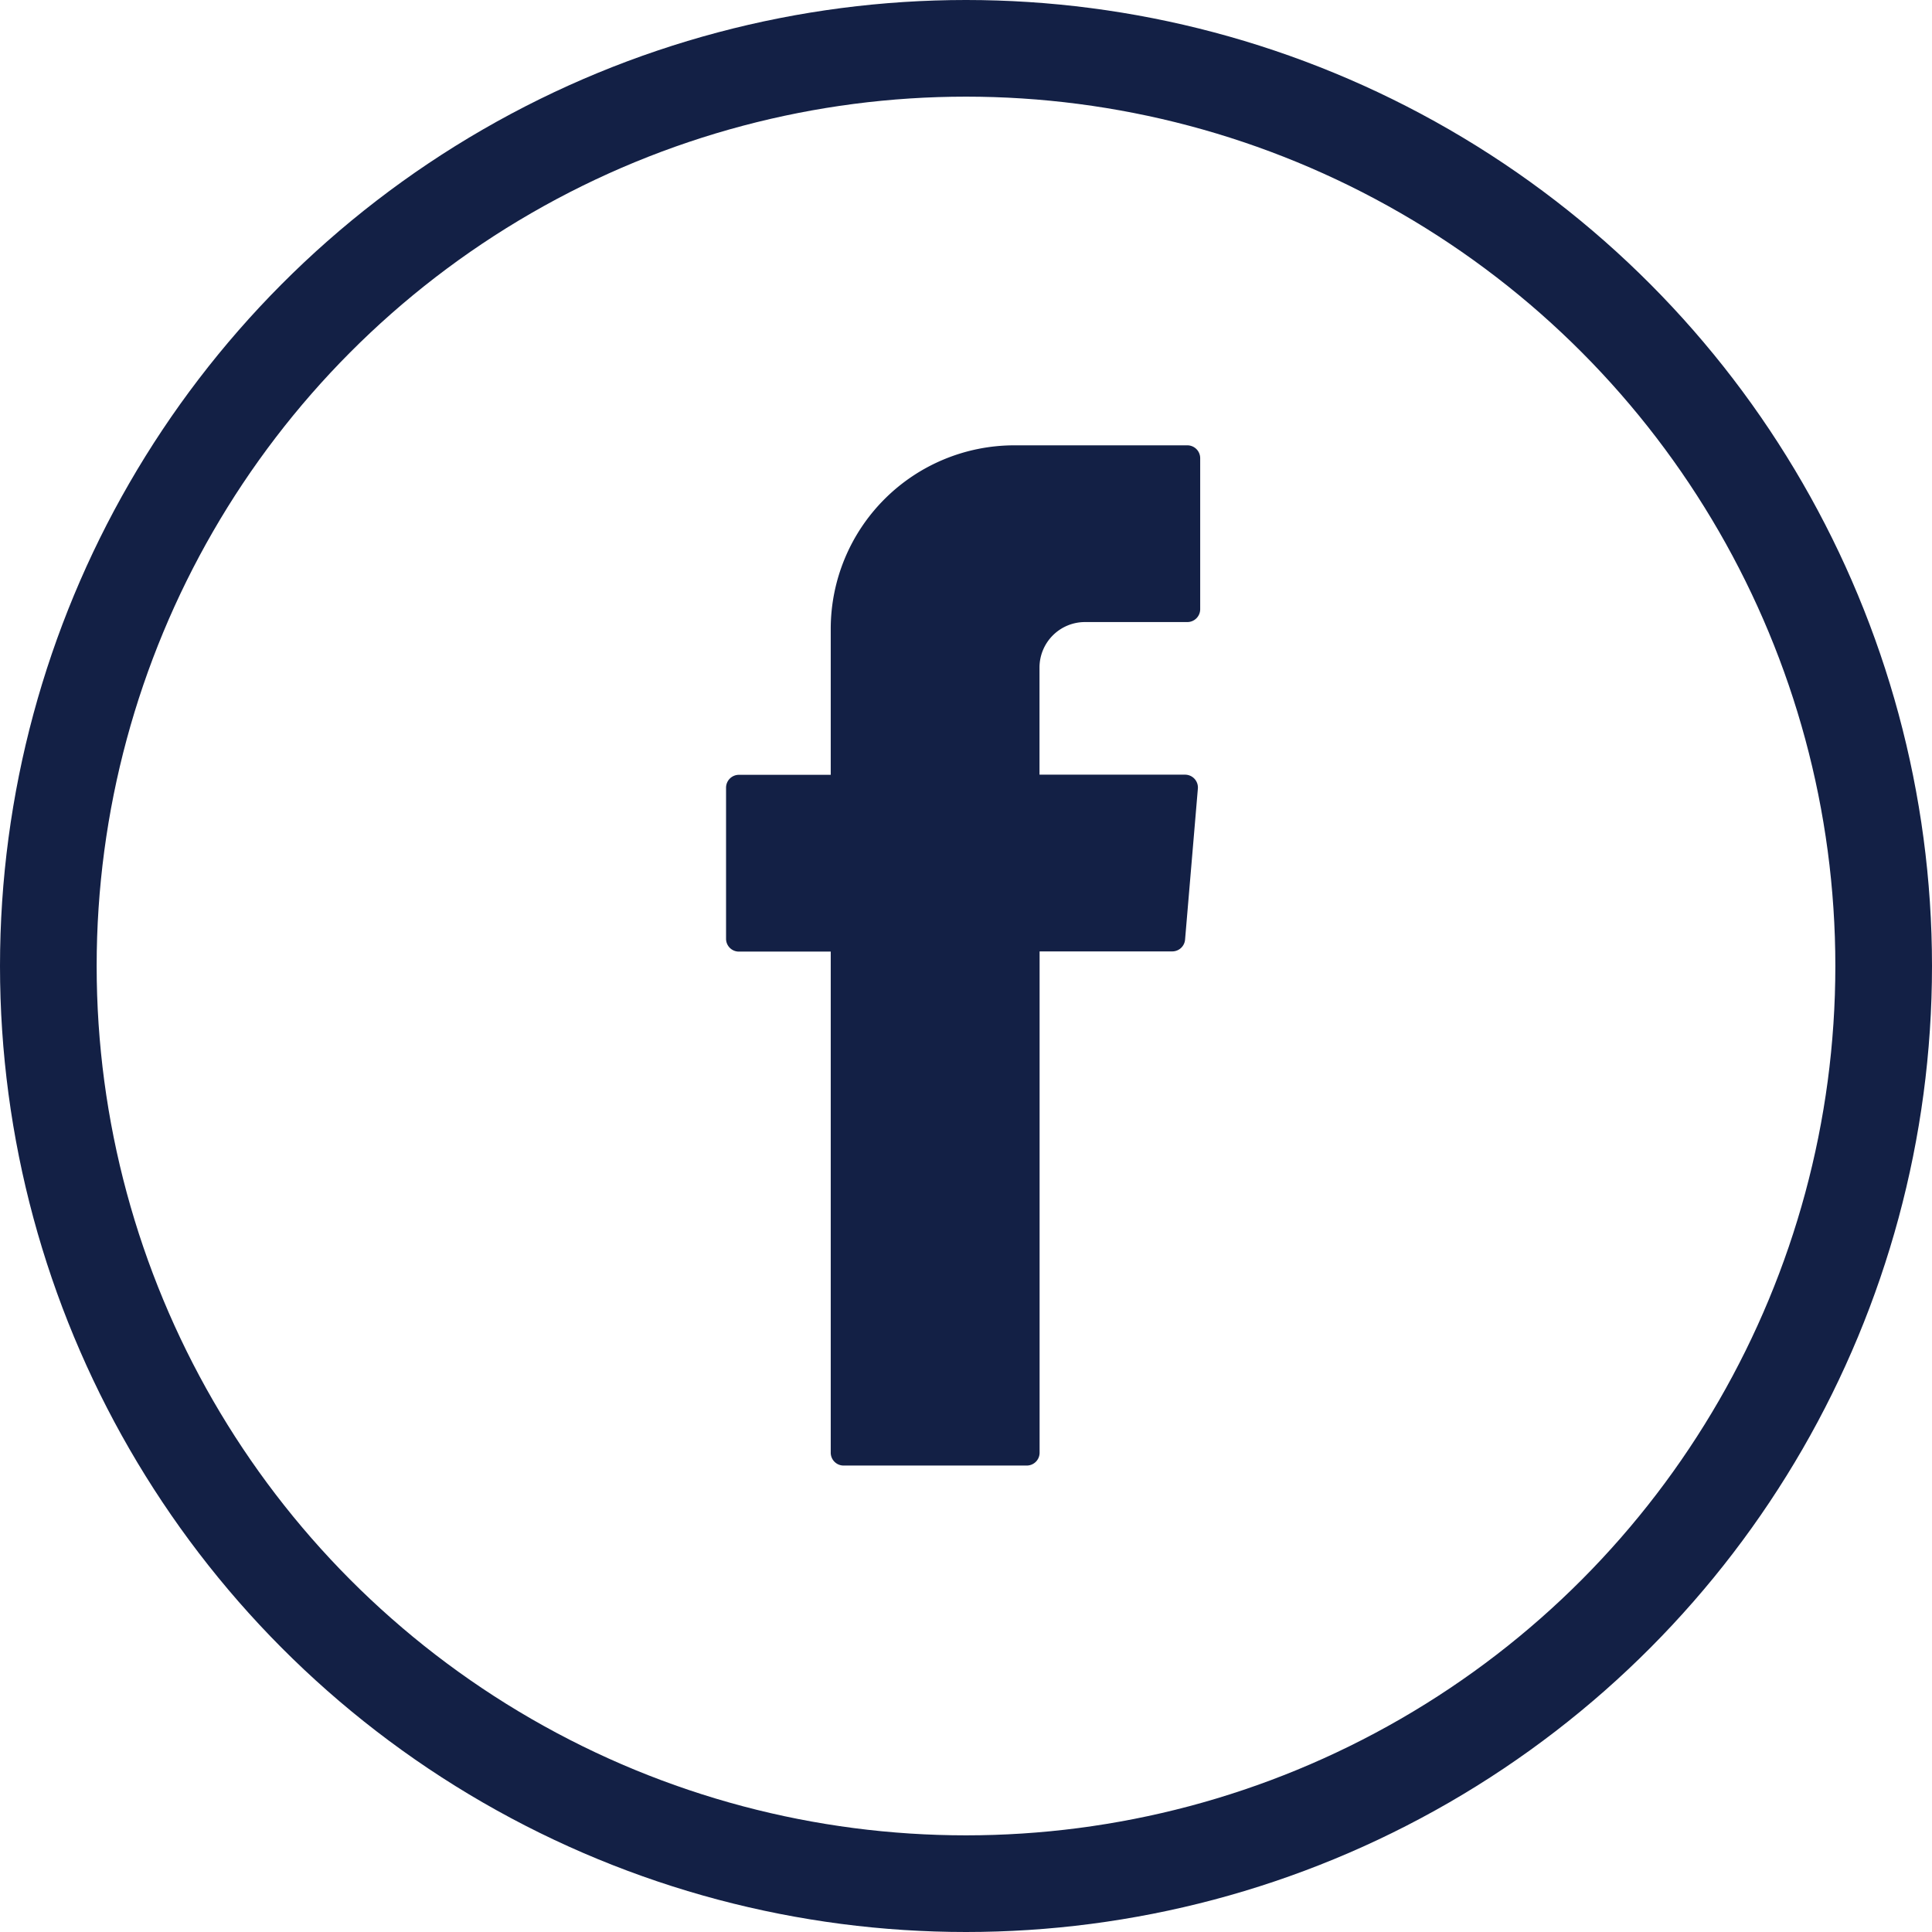
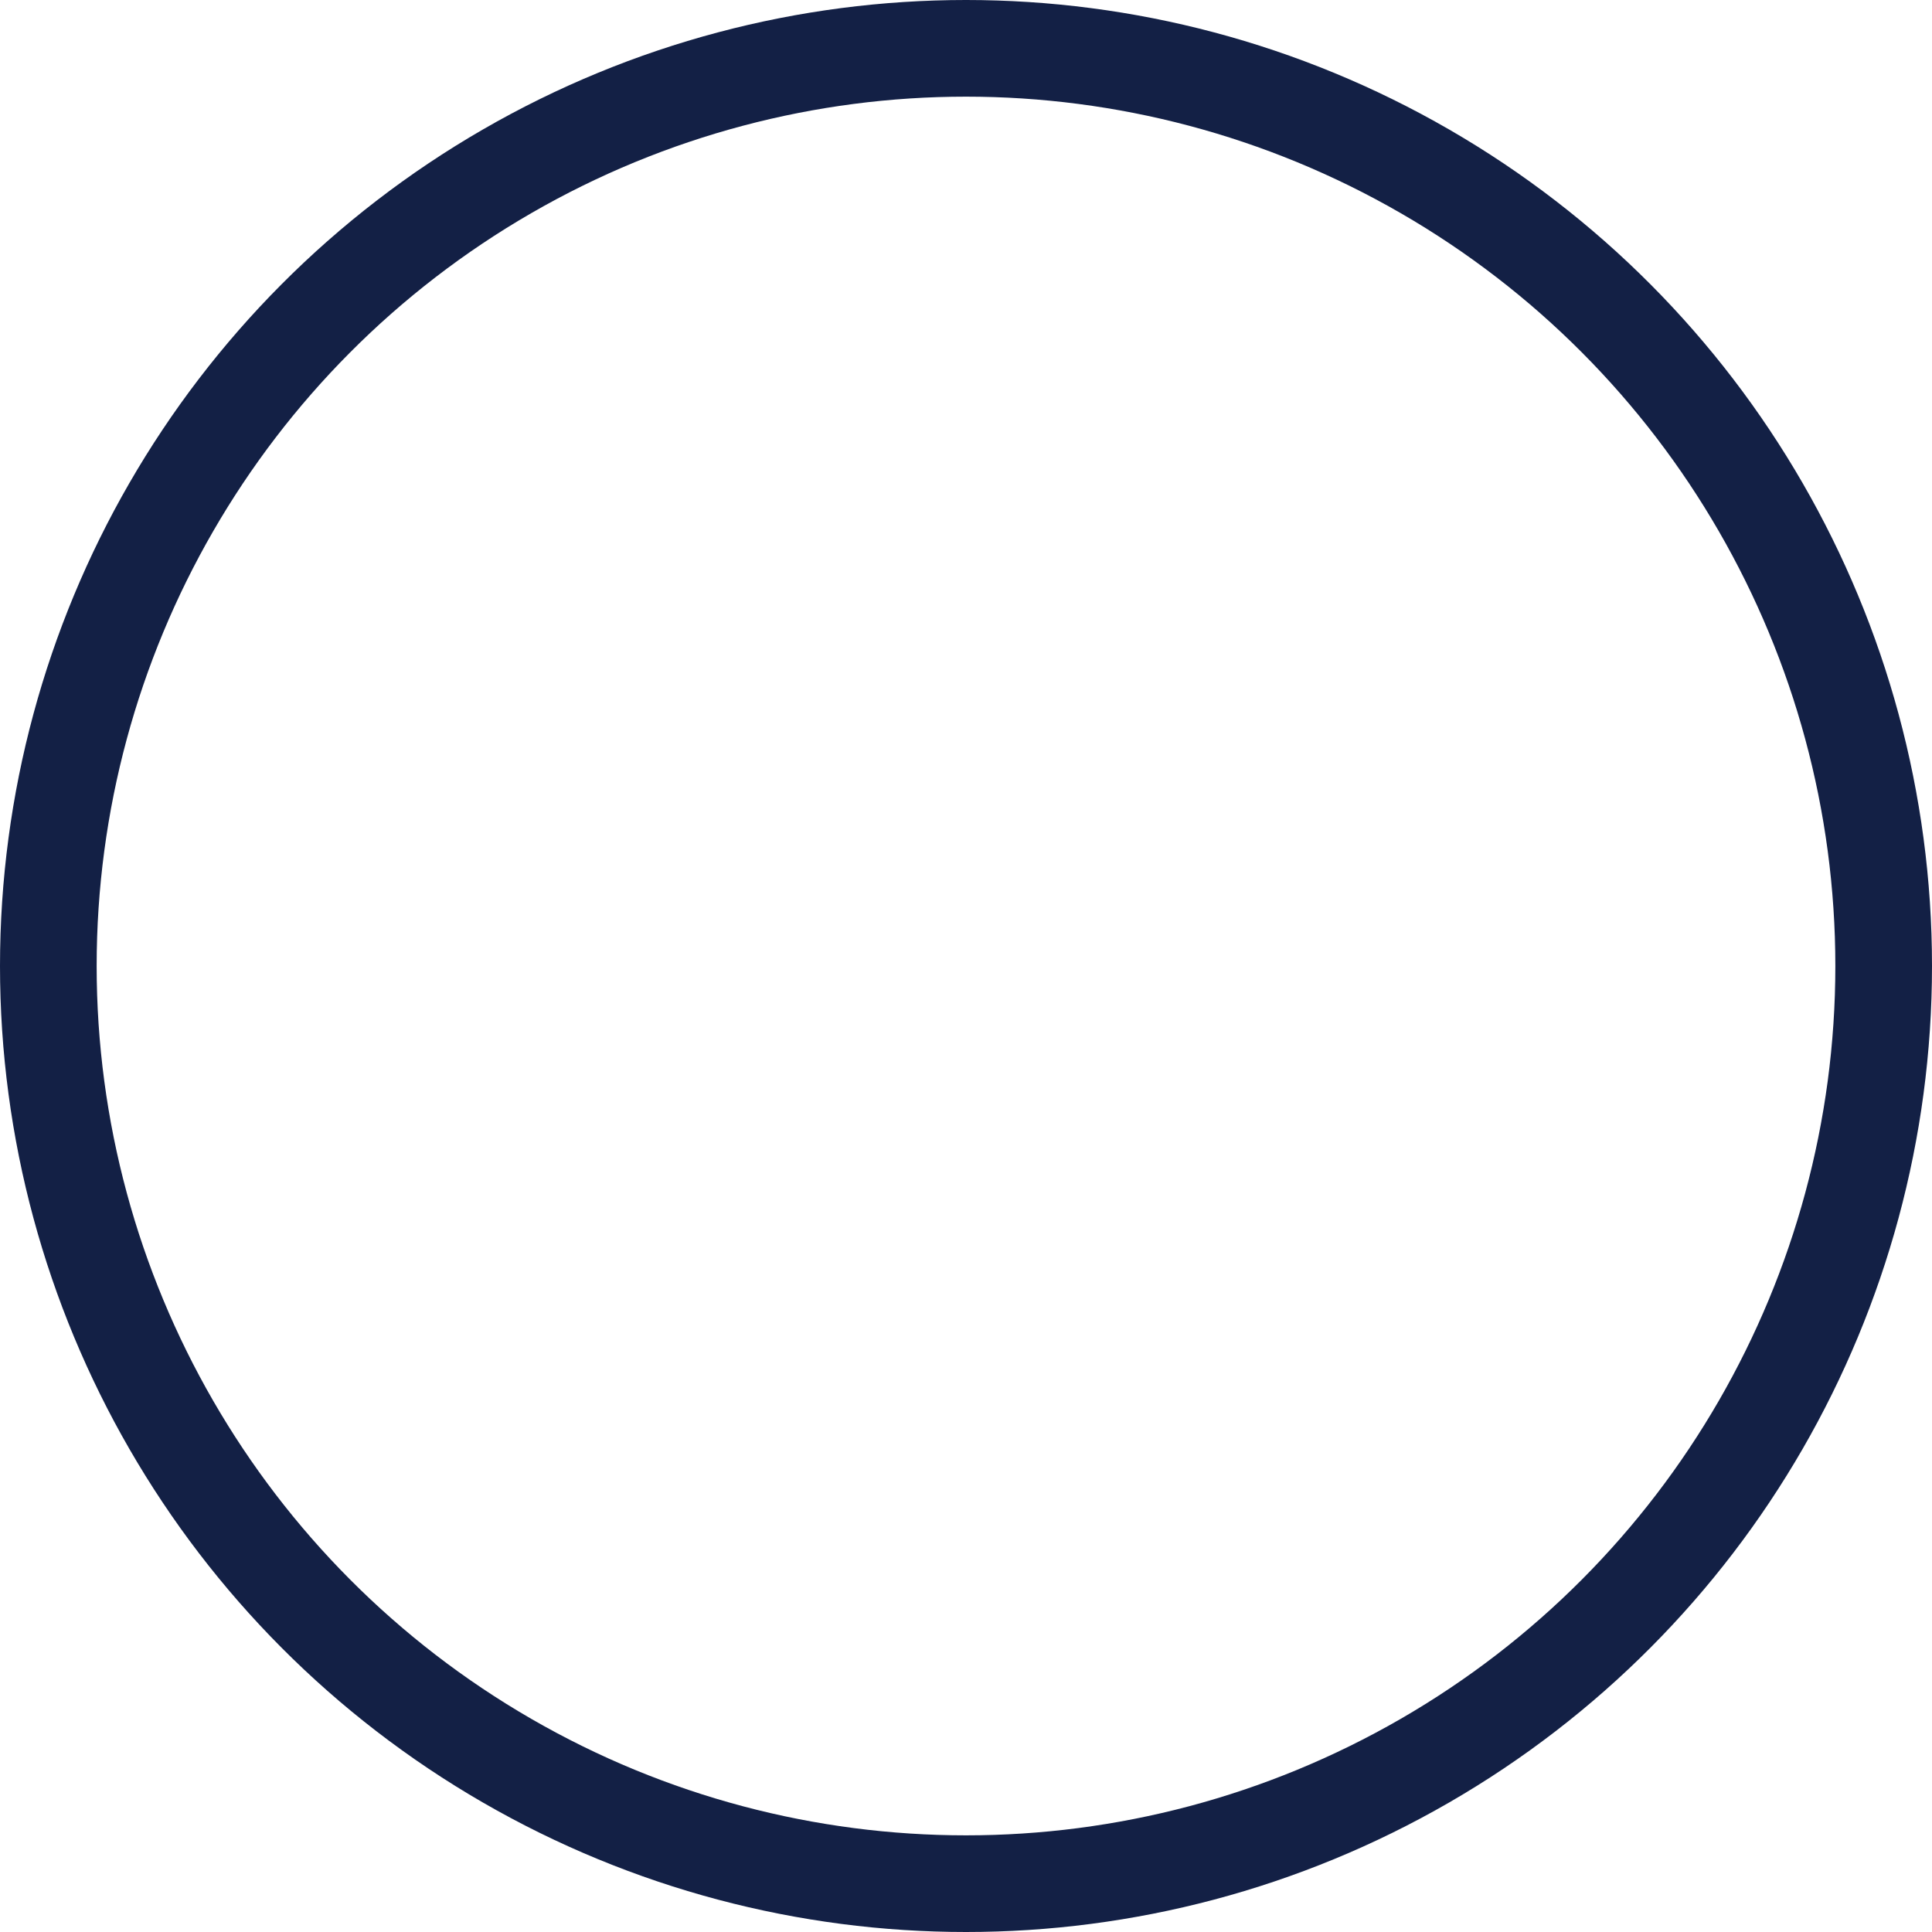
<svg xmlns="http://www.w3.org/2000/svg" width="39.978" height="39.978" viewBox="0 0 39.978 39.978">
  <g id="Group_19336" data-name="Group 19336" transform="translate(0)">
    <g id="Ellipse_98" data-name="Ellipse 98" transform="translate(0 0)" fill="none" stroke="#132045" stroke-width="2">
      <circle cx="19.989" cy="19.989" r="19.989" stroke="none" />
      <circle cx="19.989" cy="19.989" r="18.989" fill="none" />
    </g>
    <g id="Group_3613" data-name="Group 3613" transform="translate(15.029 9.214)">
-       <path id="Path_11523" data-name="Path 11523" d="M394.633,224.52v10.207a.266.266,0,0,0,.266.266h3.79a.266.266,0,0,0,.266-.266V224.354H401.7a.266.266,0,0,0,.265-.243l.265-3.126a.266.266,0,0,0-.265-.288h-3.012v-2.217a.941.941,0,0,1,.941-.941h2.118a.266.266,0,0,0,.266-.266v-3.125a.266.266,0,0,0-.266-.266h-3.579a3.8,3.8,0,0,0-3.8,3.8V220.7h-1.9a.266.266,0,0,0-.266.266v3.126a.265.265,0,0,0,.266.266h1.9Z" transform="translate(-392.472 -213.881)" fill="#132045" />
-     </g>
+       </g>
  </g>
</svg>